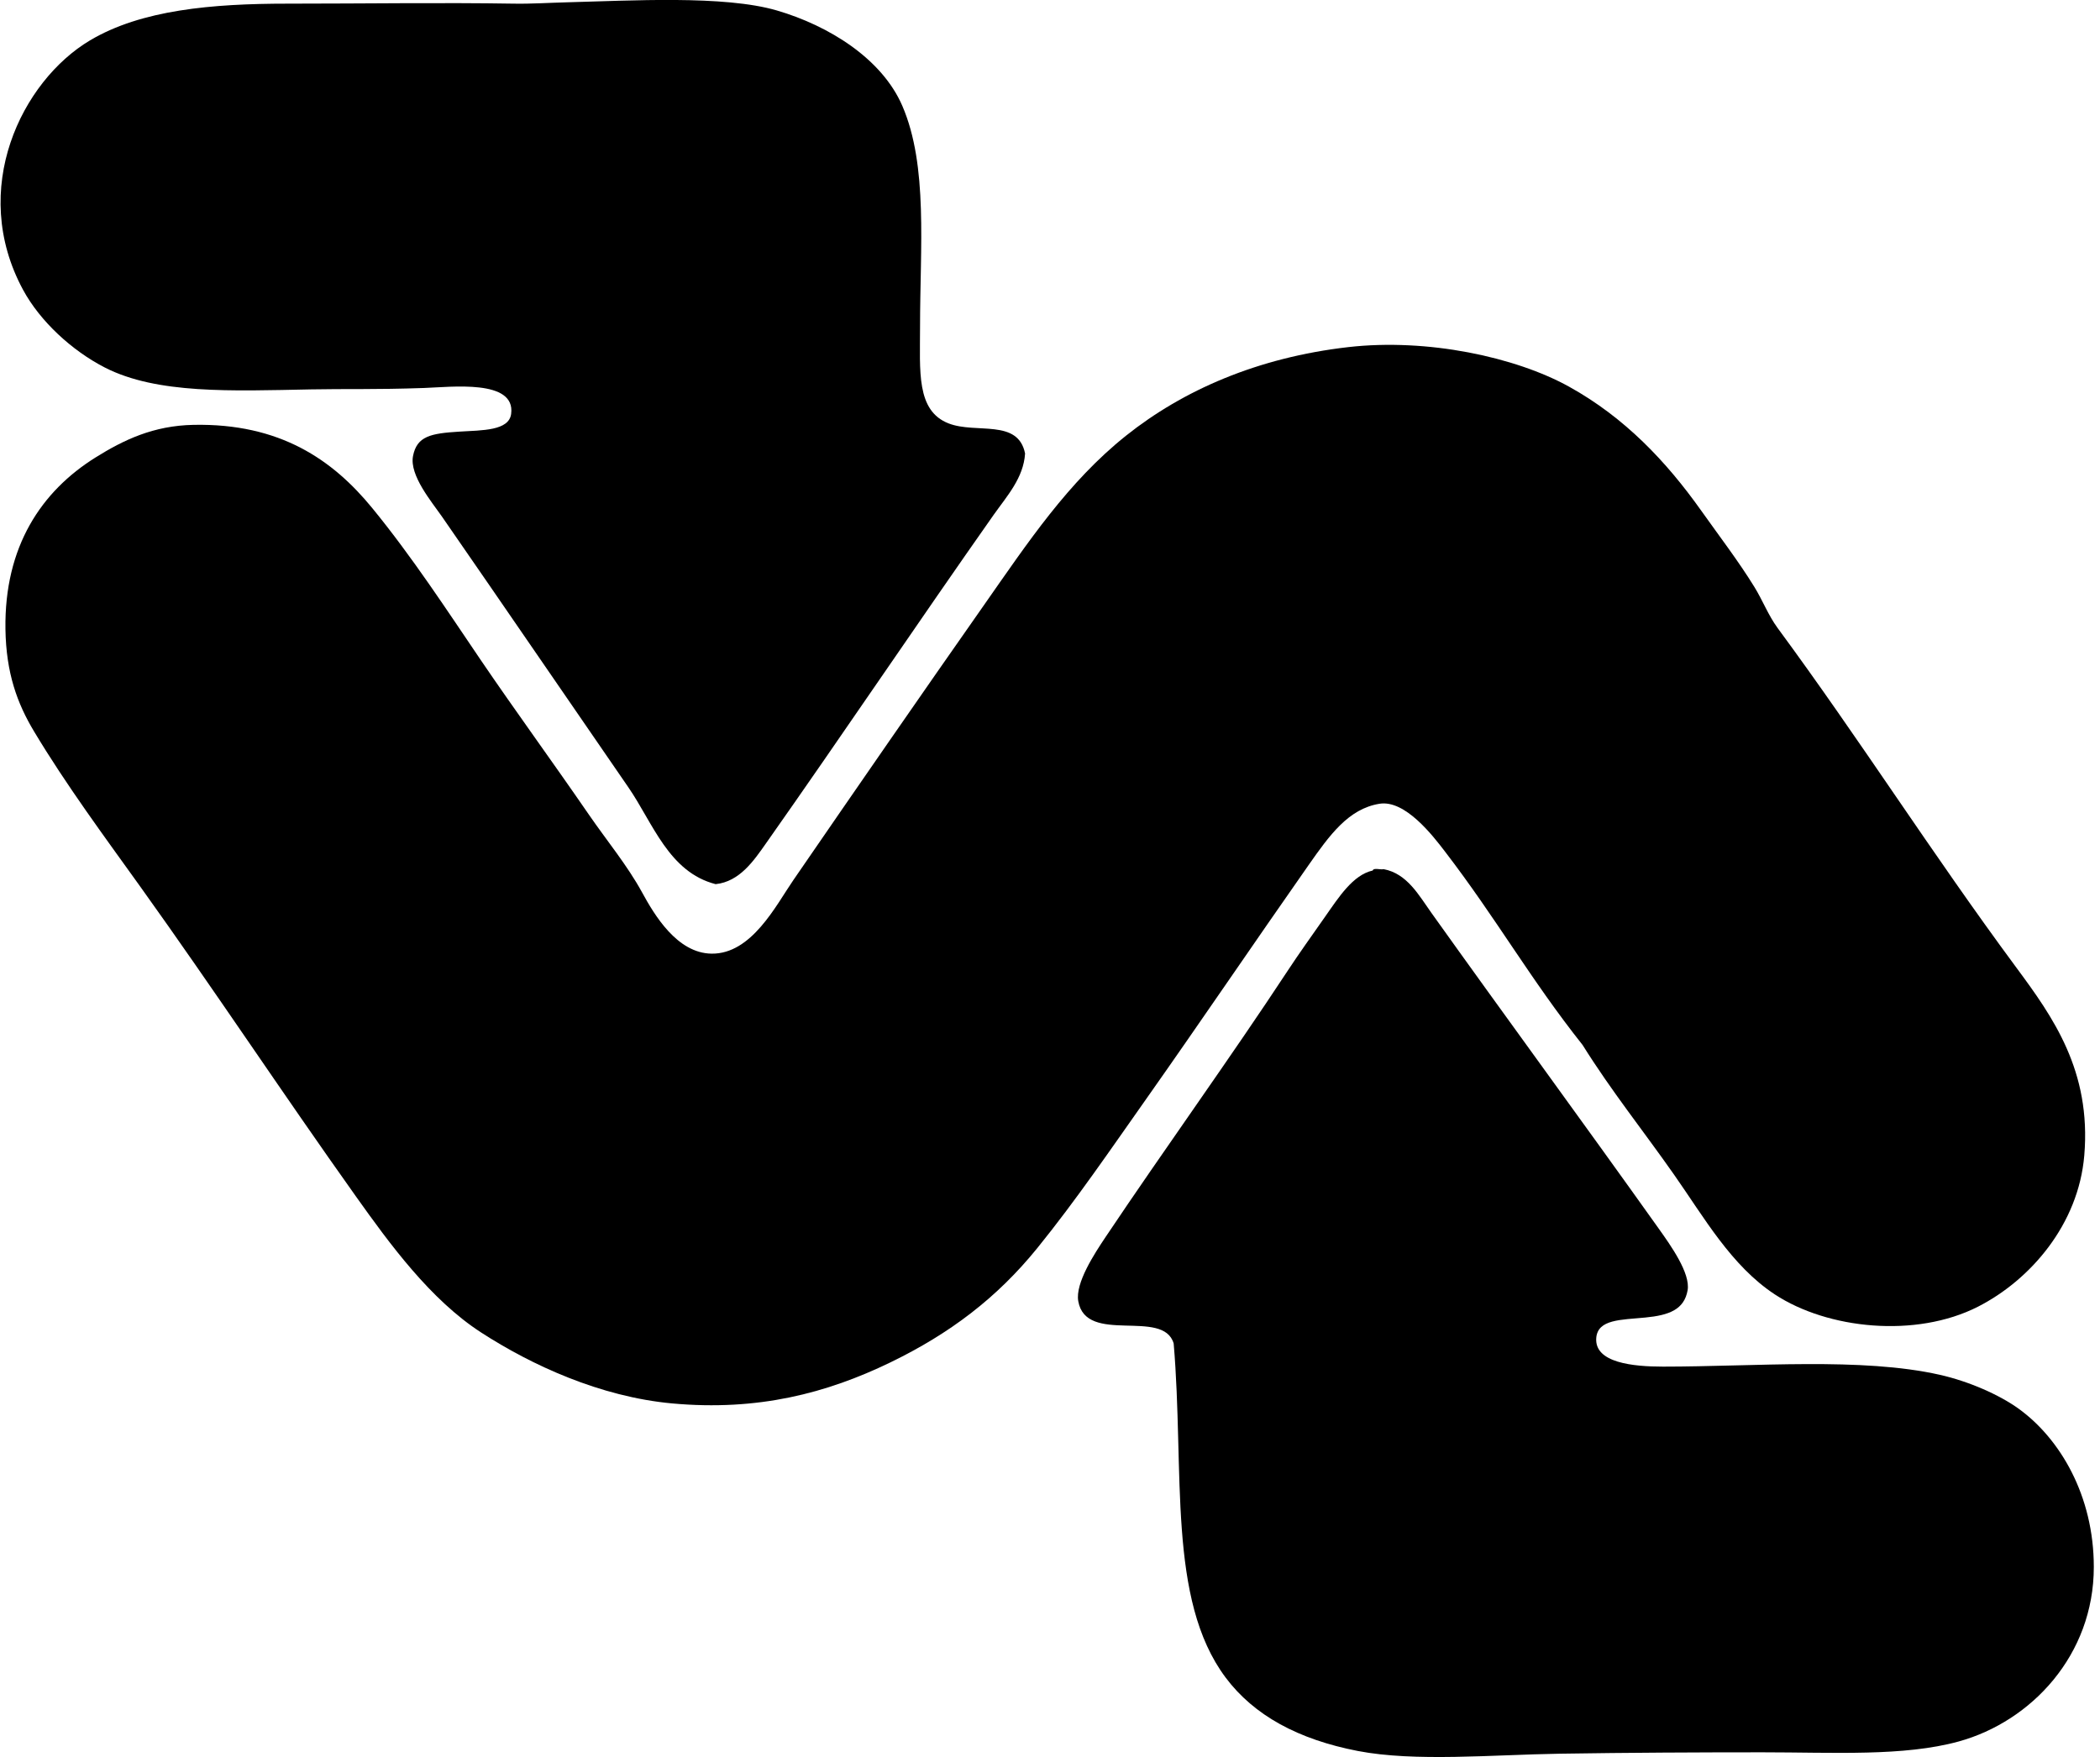
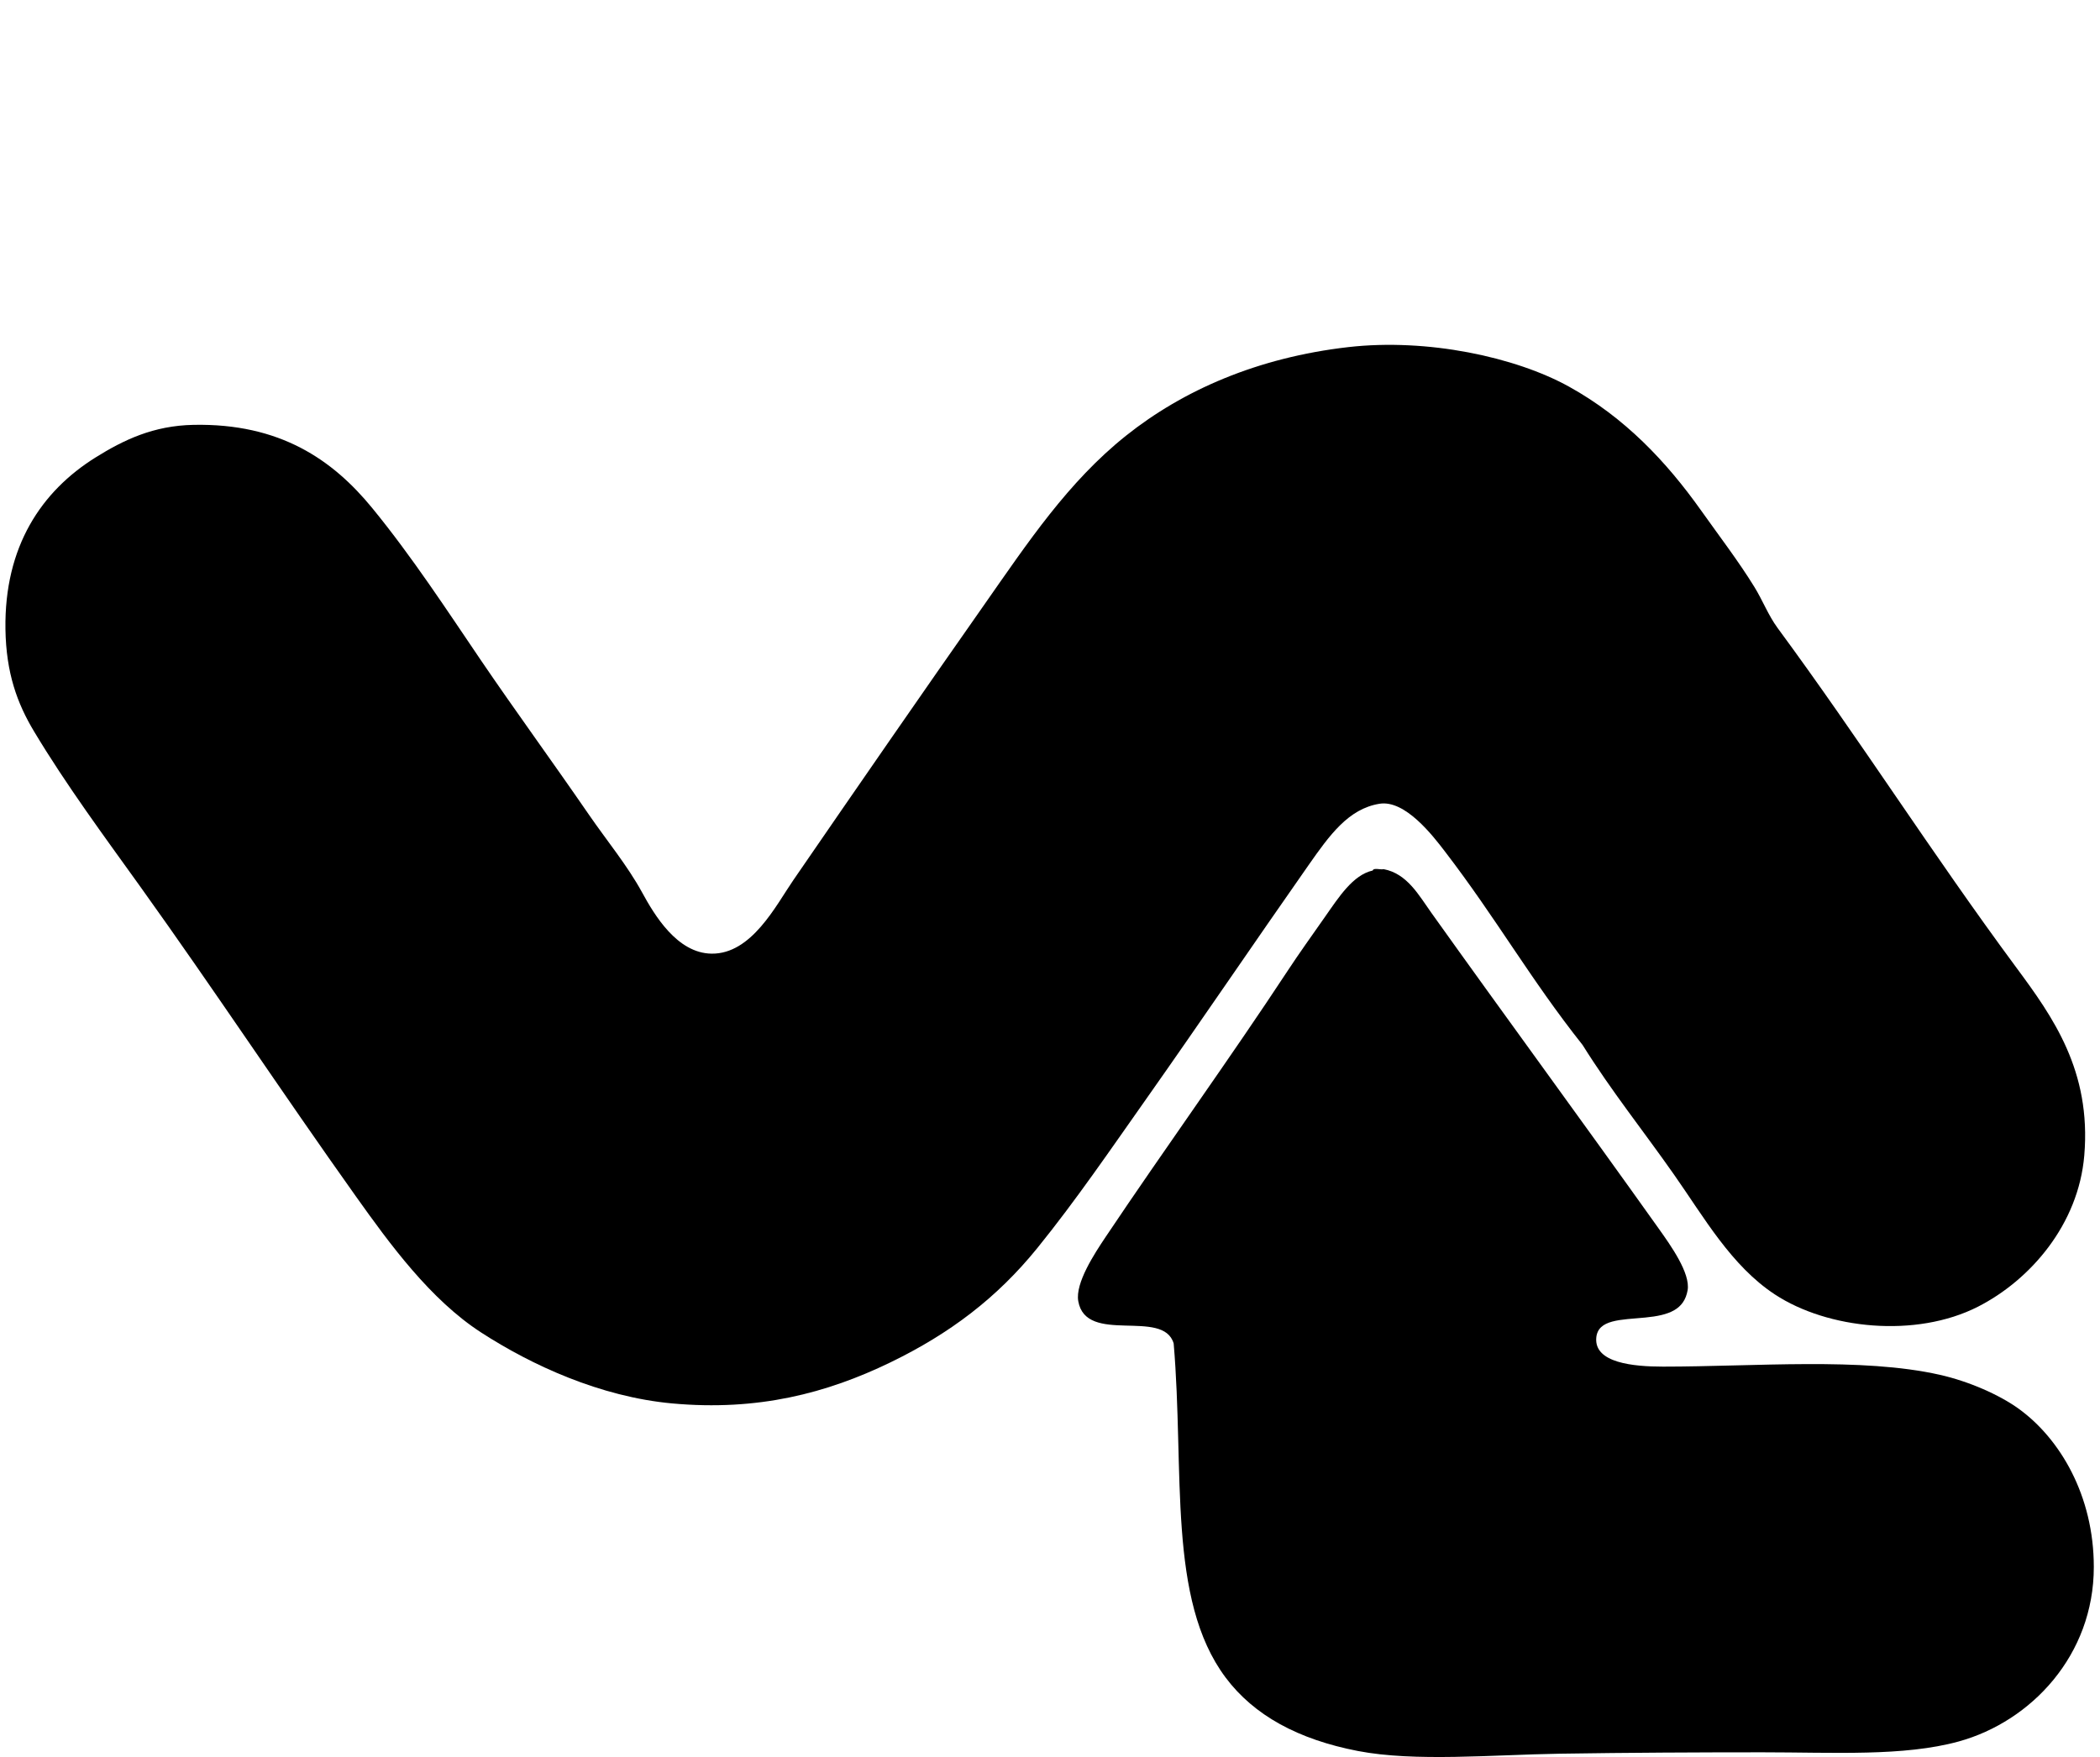
<svg xmlns="http://www.w3.org/2000/svg" width="239" height="200" fill="none" viewBox="0 0 239 200">
-   <path fill="#000" fill-rule="evenodd" d="M116.663 51.619c-.171 2.786-2.077 4.864-3.57 6.977-8.699 12.37-17.134 24.926-25.909 37.392-1.372 1.948-2.994 4.369-5.738 4.653-5.334-1.366-7.147-6.978-9.93-11.019-7.116-10.319-13.865-20.2-21.253-30.872-1.097-1.583-3.676-4.635-3.26-6.827.438-2.286 2.033-2.59 5.274-2.792 2.624-.16 5.642-.094 5.896-2.014.53-3.98-6.824-3.058-9.927-2.953-5.534.193-9.013.082-12.88.16-8.991.178-17.5.549-23.426-2.485C8.18 39.913 4.564 36.57 2.63 33c-6.211-11.47-.153-23.768 7.6-28.396C16.083 1.119 24.12.416 32.725.416c8.778 0 17.614-.136 25.755 0 2.012.036 4.056-.105 6.05-.154 7.16-.178 17.866-.835 23.894.932 5.91 1.731 11.953 5.482 14.272 10.862 2.943 6.833 2.014 16.072 2.014 25.13.003 5.042-.461 9.578 3.26 11.013 3.127 1.212 7.894-.567 8.693 3.42Z" clip-rule="evenodd" />
  <path fill="#000" fill-rule="evenodd" d="M180.115 118.948c-5.941-7.484-9.788-14.36-15.669-22.028-1.387-1.815-4.535-5.901-7.445-5.43-3.537.566-5.705 3.603-8.069 6.977-6.173 8.811-12.439 18.05-18.304 26.373-4.158 5.895-8.148 11.76-12.568 17.221-4.596 5.672-9.942 9.731-16.757 13.033-7.18 3.474-15.023 5.555-24.82 4.653-8.19-.754-16.01-4.369-21.72-8.069-5.77-3.733-10.395-10.066-14.27-15.515-8.437-11.857-16.048-23.406-24.513-35.22-4.085-5.697-8.449-11.592-12.104-17.686C1.962 80.07.696 76.614.62 71.627c-.145-9.442 4.116-15.72 10.24-19.547 3.224-2.014 6.607-3.633 11.17-3.72 9.827-.194 15.828 3.968 20.324 9.459 4.568 5.578 8.57 11.727 12.408 17.38 3.87 5.69 7.961 11.285 12.258 17.526 2.026 2.944 4.382 5.79 6.052 8.848 1.396 2.557 3.983 6.932 7.913 6.978 4.553.06 7.324-5.489 9.308-8.374 7.207-10.485 14.571-21.145 21.721-31.34 4.978-7.107 9.532-13.97 16.135-19.242 6.484-5.171 14.963-8.898 25.288-10.083 9.025-1.032 19.049 1.13 25.134 4.499 6.344 3.516 11.067 8.51 15.047 14.118 2.014 2.838 4.258 5.772 6.052 8.688.968 1.577 1.571 3.208 2.635 4.659 9.433 12.803 17.481 25.55 27.152 38.631 4.17 5.635 8.566 11.772 7.755 21.409-.66 7.856-6.13 14.176-12.101 17.222-7.077 3.603-17.115 2.551-23.116-1.397-4.961-3.262-8.054-8.769-11.483-13.651-3.525-5.029-7.101-9.471-10.397-14.742Z" clip-rule="evenodd" />
-   <path fill="#000" fill-rule="evenodd" d="M156.226 99.088c.115-.347.872-.06 1.243-.154 2.687.5 4.031 3.01 5.431 4.964 8.467 11.869 17.188 23.74 25.908 35.992 1.321 1.861 3.601 5.042 3.257 6.984-.389 2.192-2.114 2.838-4.81 3.097-2.777.271-5.421.187-5.587 2.331-.214 2.831 4.2 3.257 7.605 3.257 10.533 0 22.592-1.077 31.493.931 3.269.736 6.758 2.256 8.995 3.875 4.674 3.387 8.534 9.855 8.534 17.999 0 10.024-7.104 17.575-15.361 19.86-6.284 1.731-14.293 1.237-22.338 1.237-7.198 0-15.274.036-23.117.159-7.572.118-16.452.947-22.959-.313-6.749-1.309-11.803-4.029-15.047-8.374-6.641-8.893-4.653-23.433-5.899-38.01-1.188-4.041-9.972.211-10.858-4.813-.365-2.062 1.863-5.442 3.1-7.291 6.784-10.129 14.148-20.306 20.791-30.408 1.185-1.803 2.705-3.935 4.189-6.049 1.568-2.234 3.175-4.773 5.43-5.274Z" clip-rule="evenodd" />
+   <path fill="#000" fill-rule="evenodd" d="M156.226 99.088c.115-.347.872-.06 1.243-.154 2.687.5 4.031 3.01 5.431 4.964 8.467 11.869 17.188 23.74 25.908 35.992 1.321 1.861 3.601 5.042 3.257 6.984-.389 2.192-2.114 2.838-4.81 3.097-2.777.271-5.421.187-5.587 2.331-.214 2.831 4.2 3.257 7.605 3.257 10.533 0 22.592-1.077 31.493.931 3.269.736 6.758 2.256 8.995 3.875 4.674 3.387 8.534 9.855 8.534 17.999 0 10.024-7.104 17.575-15.361 19.86-6.284 1.731-14.293 1.237-22.338 1.237-7.198 0-15.274.036-23.117.159-7.572.118-16.452.947-22.959-.313-6.749-1.309-11.803-4.029-15.047-8.374-6.641-8.893-4.653-23.433-5.899-38.01-1.188-4.041-9.972.211-10.858-4.813-.365-2.062 1.863-5.442 3.1-7.291 6.784-10.129 14.148-20.306 20.791-30.408 1.185-1.803 2.705-3.935 4.189-6.049 1.568-2.234 3.175-4.773 5.43-5.274" clip-rule="evenodd" />
</svg>